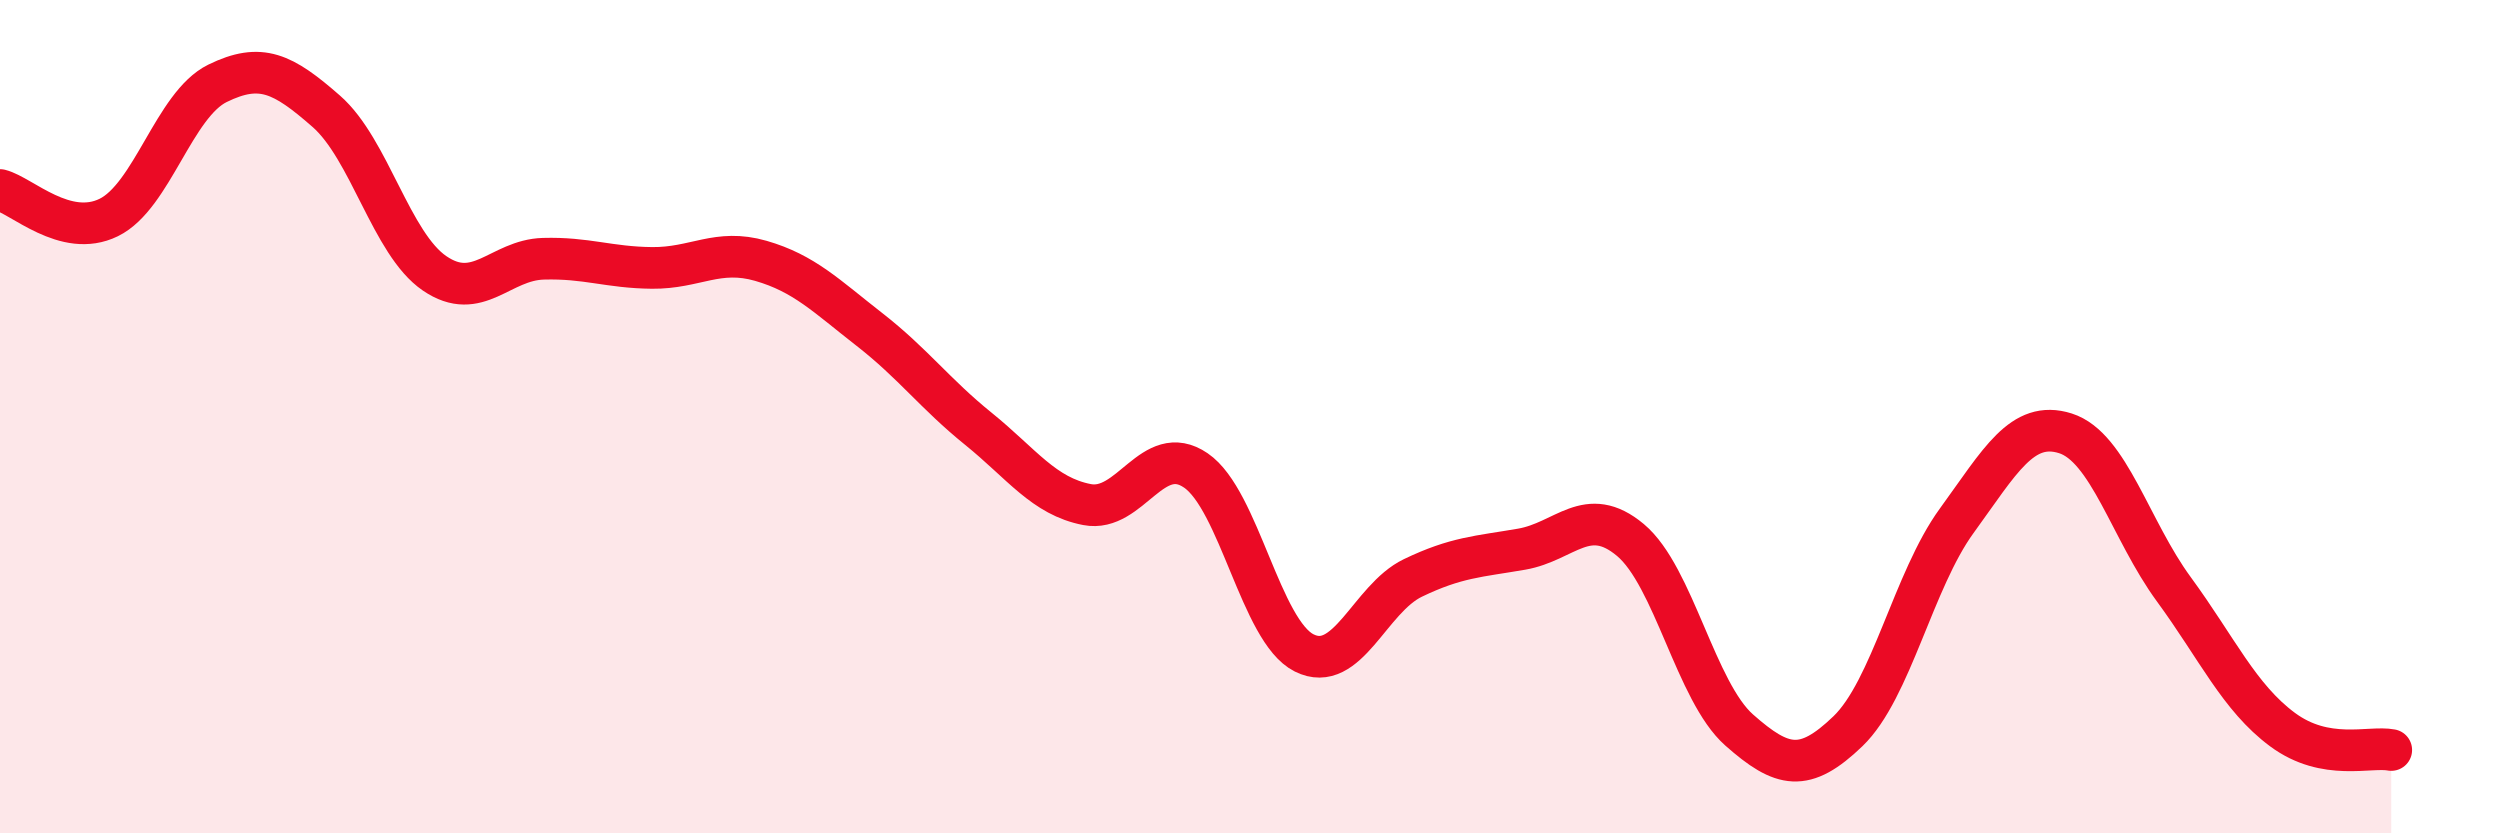
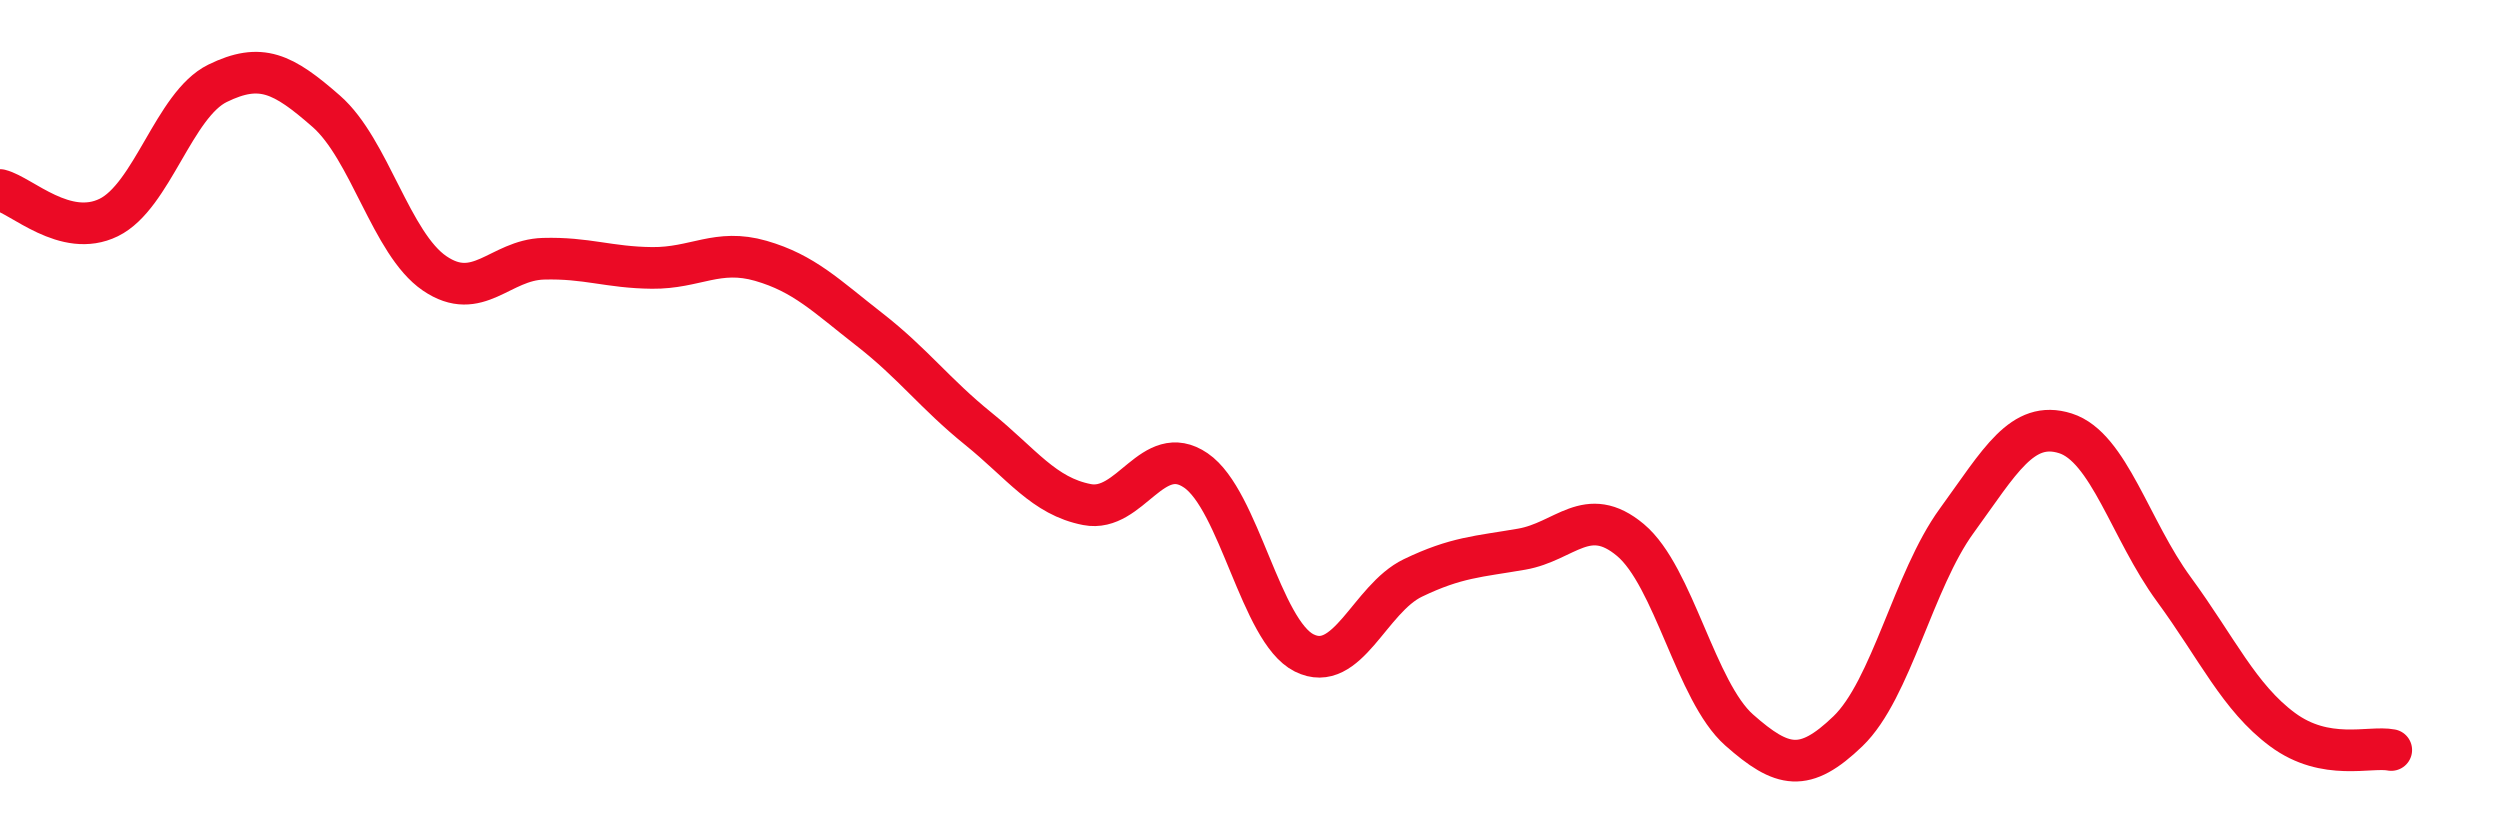
<svg xmlns="http://www.w3.org/2000/svg" width="60" height="20" viewBox="0 0 60 20">
-   <path d="M 0,4.56 C 0.52,4.69 1.57,5.73 2.61,5.22 C 3.65,4.71 4.18,2.51 5.22,2 C 6.26,1.49 6.79,1.76 7.83,2.67 C 8.87,3.58 9.39,5.85 10.43,6.56 C 11.47,7.27 12,6.24 13.04,6.21 C 14.08,6.18 14.61,6.42 15.65,6.43 C 16.69,6.44 17.22,5.96 18.26,6.26 C 19.3,6.56 19.83,7.1 20.87,7.91 C 21.91,8.72 22.44,9.45 23.48,10.29 C 24.52,11.13 25.05,11.91 26.09,12.11 C 27.13,12.31 27.66,10.58 28.7,11.29 C 29.74,12 30.26,15.15 31.3,15.67 C 32.34,16.19 32.87,14.37 33.91,13.87 C 34.95,13.37 35.48,13.36 36.52,13.18 C 37.56,13 38.09,12.09 39.13,12.96 C 40.17,13.83 40.7,16.6 41.74,17.52 C 42.78,18.44 43.31,18.55 44.35,17.55 C 45.39,16.55 45.92,13.93 46.96,12.5 C 48,11.07 48.53,10.07 49.57,10.4 C 50.61,10.73 51.13,12.72 52.17,14.14 C 53.21,15.56 53.74,16.74 54.78,17.51 C 55.82,18.28 56.87,17.9 57.39,18L57.39 20L0 20Z" fill="#EB0A25" opacity="0.1" stroke-linecap="round" stroke-linejoin="round" />
  <path d="M 0,4.56 C 0.52,4.69 1.57,5.73 2.61,5.22 C 3.65,4.71 4.18,2.51 5.22,2 C 6.26,1.49 6.79,1.76 7.83,2.67 C 8.87,3.58 9.39,5.85 10.43,6.56 C 11.47,7.27 12,6.24 13.04,6.21 C 14.08,6.18 14.61,6.42 15.65,6.43 C 16.69,6.44 17.22,5.96 18.26,6.26 C 19.3,6.56 19.83,7.1 20.87,7.91 C 21.91,8.72 22.44,9.45 23.48,10.29 C 24.52,11.13 25.05,11.91 26.09,12.11 C 27.13,12.31 27.66,10.58 28.7,11.29 C 29.74,12 30.26,15.15 31.3,15.67 C 32.34,16.19 32.87,14.37 33.91,13.87 C 34.95,13.37 35.48,13.36 36.52,13.18 C 37.56,13 38.09,12.09 39.13,12.96 C 40.17,13.83 40.7,16.6 41.74,17.52 C 42.78,18.44 43.31,18.55 44.35,17.55 C 45.39,16.55 45.92,13.93 46.96,12.5 C 48,11.07 48.53,10.07 49.57,10.4 C 50.61,10.73 51.13,12.72 52.17,14.14 C 53.21,15.56 53.74,16.74 54.78,17.51 C 55.82,18.28 56.87,17.9 57.39,18" stroke="#EB0A25" stroke-width="1" fill="none" stroke-linecap="round" stroke-linejoin="round" />
</svg>